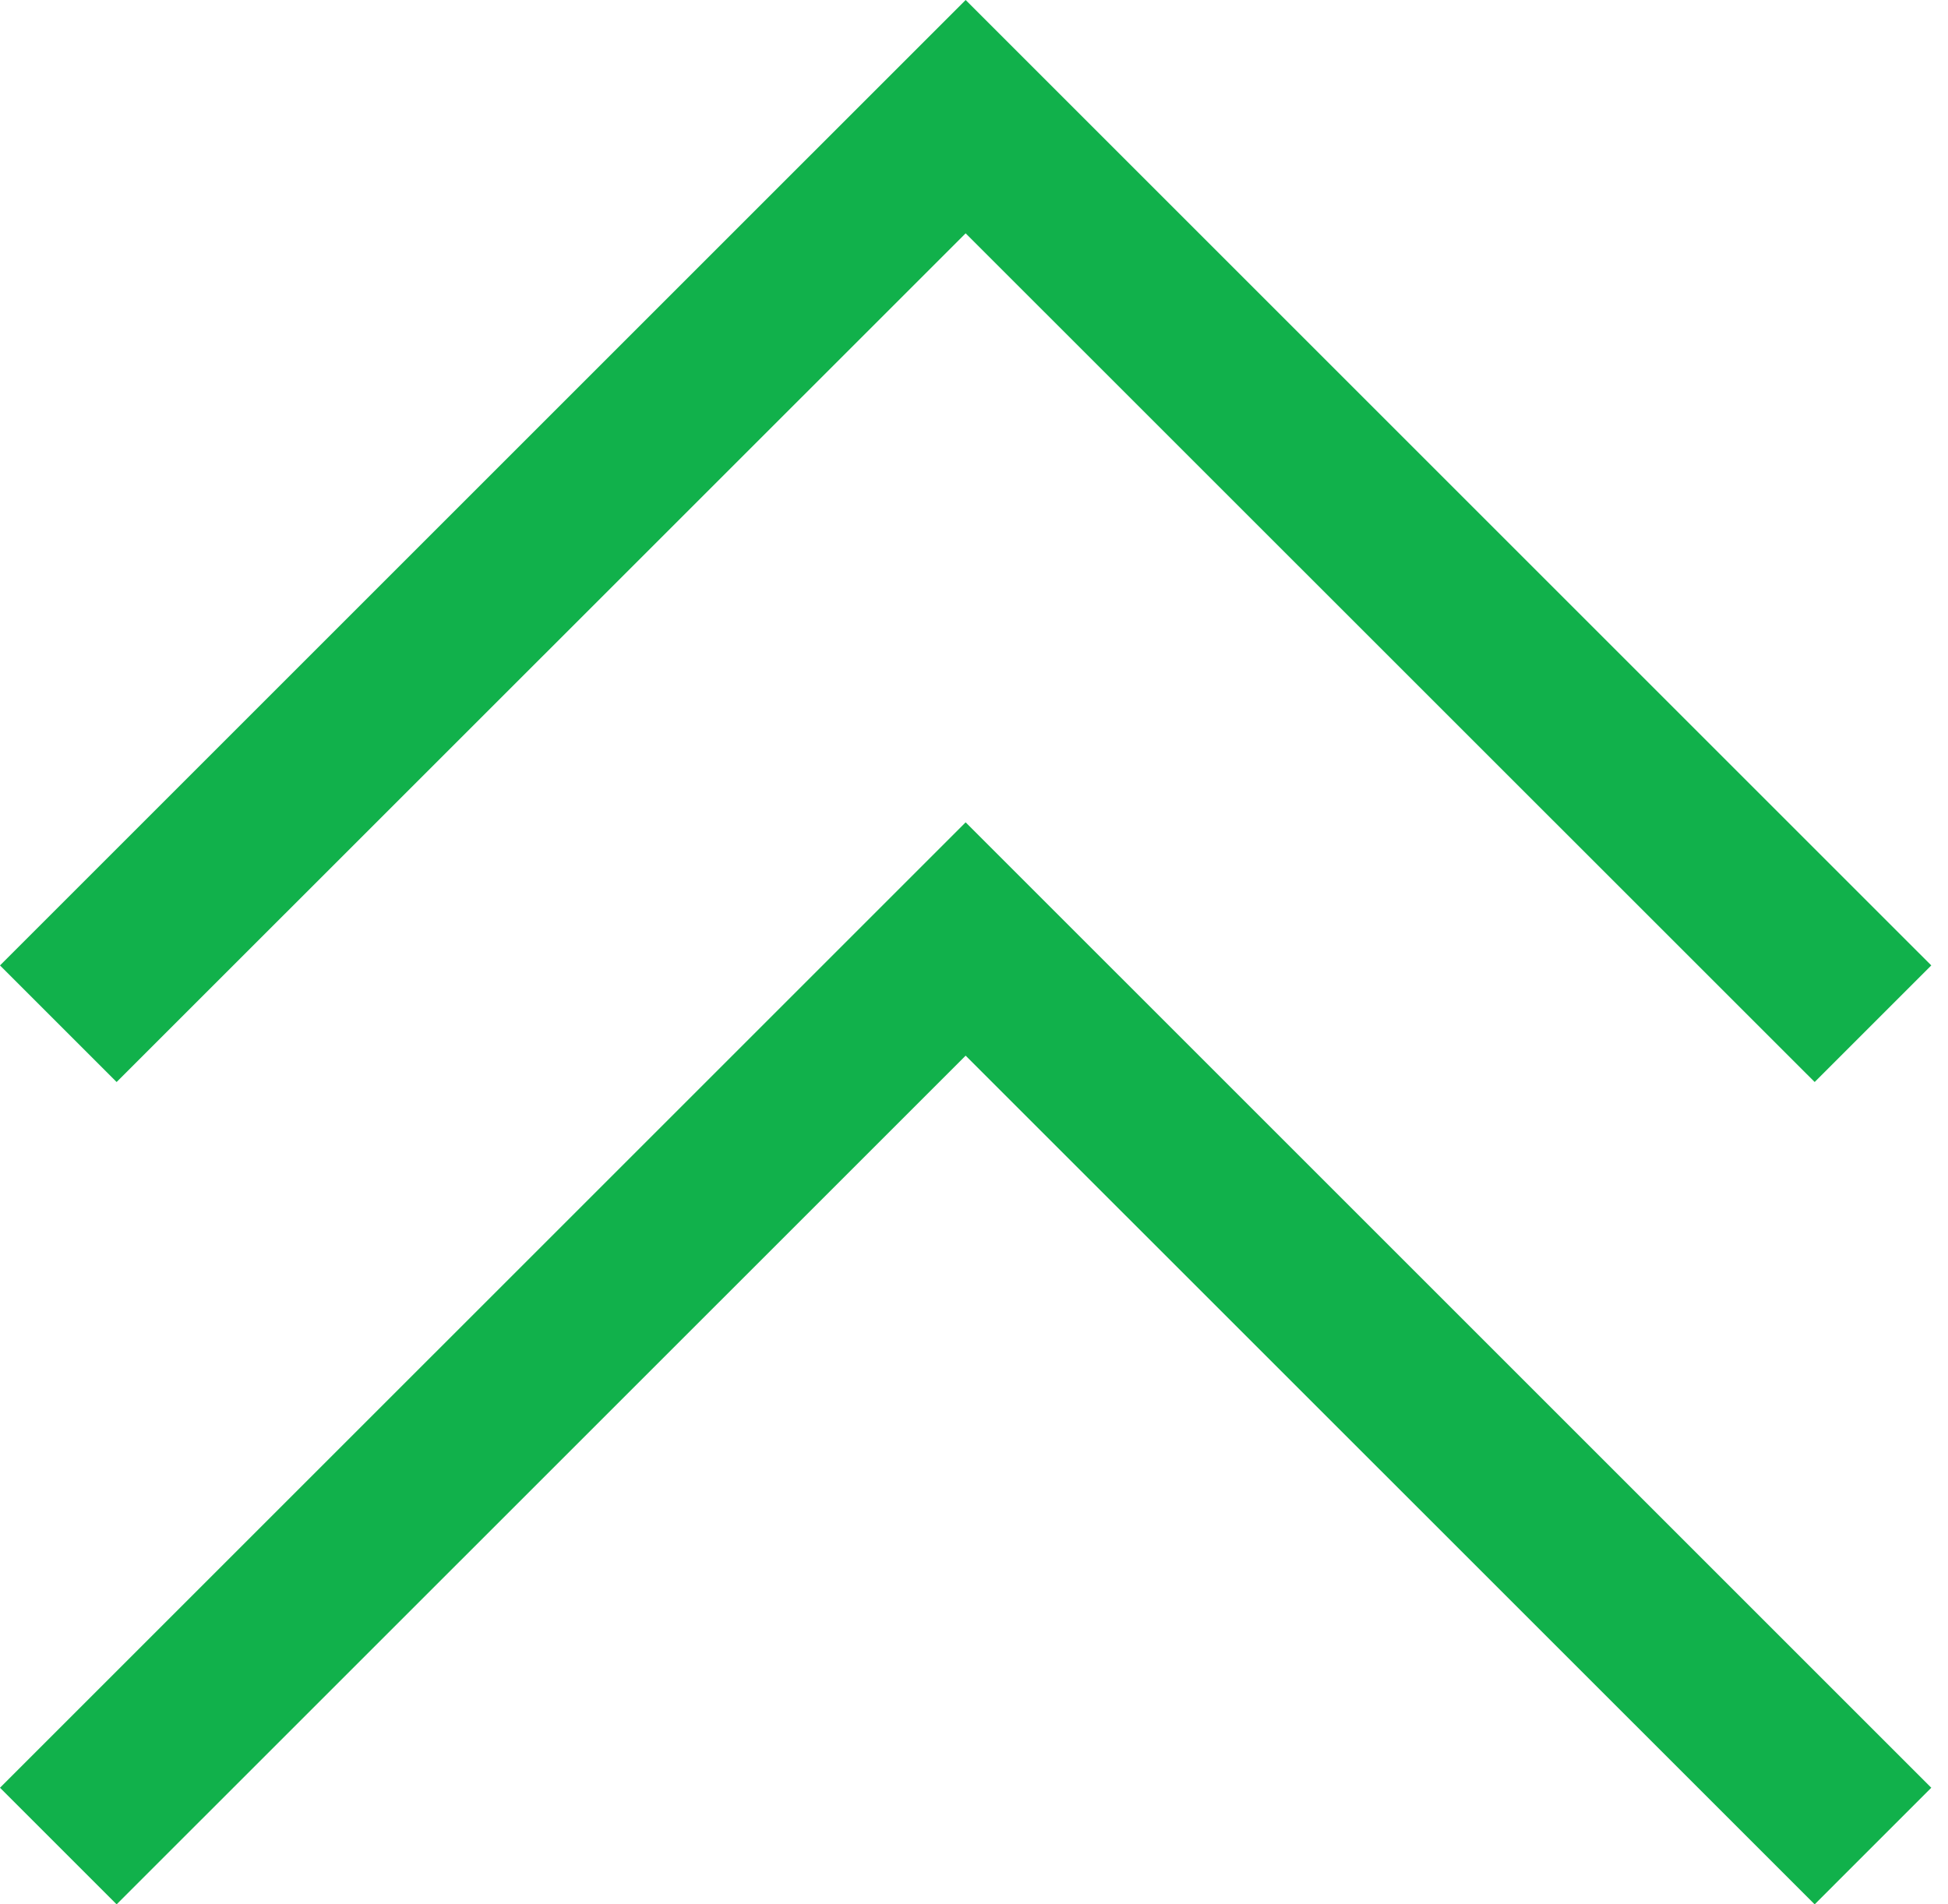
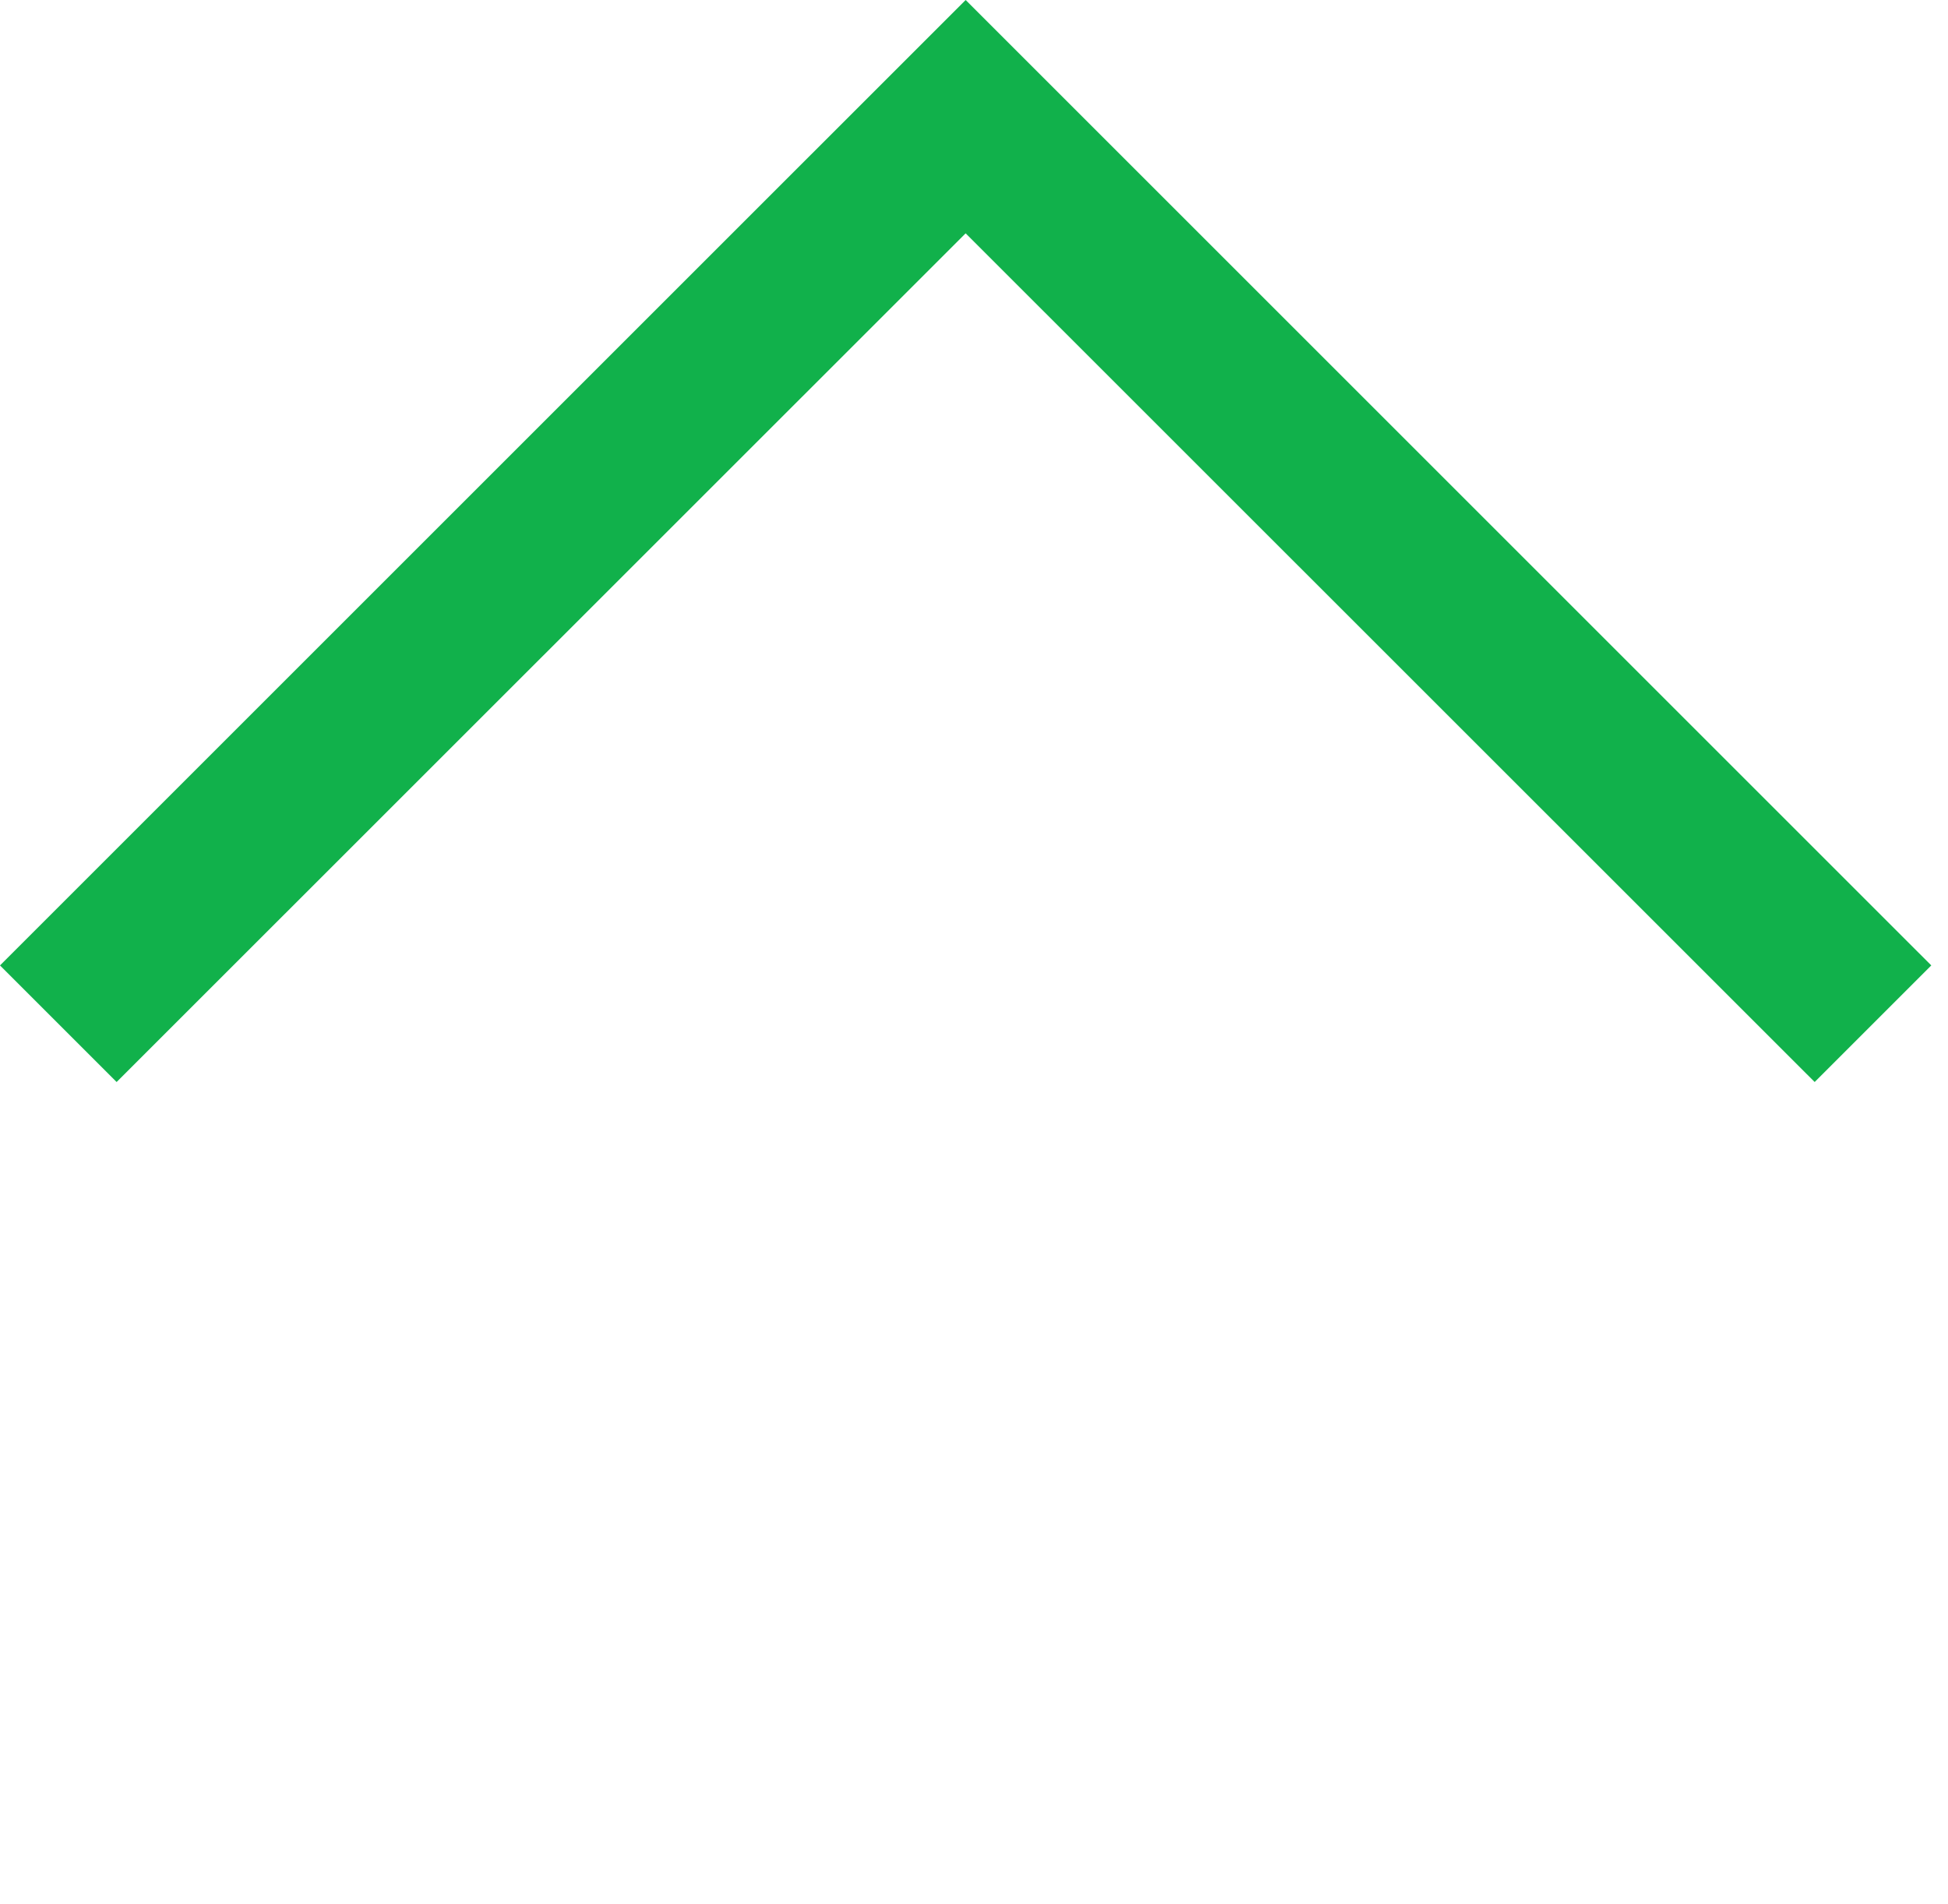
<svg xmlns="http://www.w3.org/2000/svg" width="45px" height="44px" viewBox="0 0 45 44" version="1.1">
  <title>Group Copy 7</title>
  <desc>Created with Sketch.</desc>
  <defs />
  <g id="Welcome" stroke="none" stroke-width="1" fill="none" fill-rule="evenodd">
    <g id="Analytics" transform="translate(-971, -3456)" fill="#11B14B">
      <g id="Group-15-Copy" transform="translate(901, 3456)">
        <g id="Group-Copy-7" transform="translate(92.5, 22) scale(1, -1) translate(-92.5, -22) translate(70, 0)">
-           <polygon id="Fill-1" points="41.92 0 22.307 19.609 2.694 0 0 2.694 22.307 25 44.614 2.694" />
          <polygon id="Fill-1-Copy" points="41.92 19 22.307 38.609 2.694 19 0 21.694 22.307 44 44.614 21.694" />
        </g>
      </g>
    </g>
  </g>
</svg>